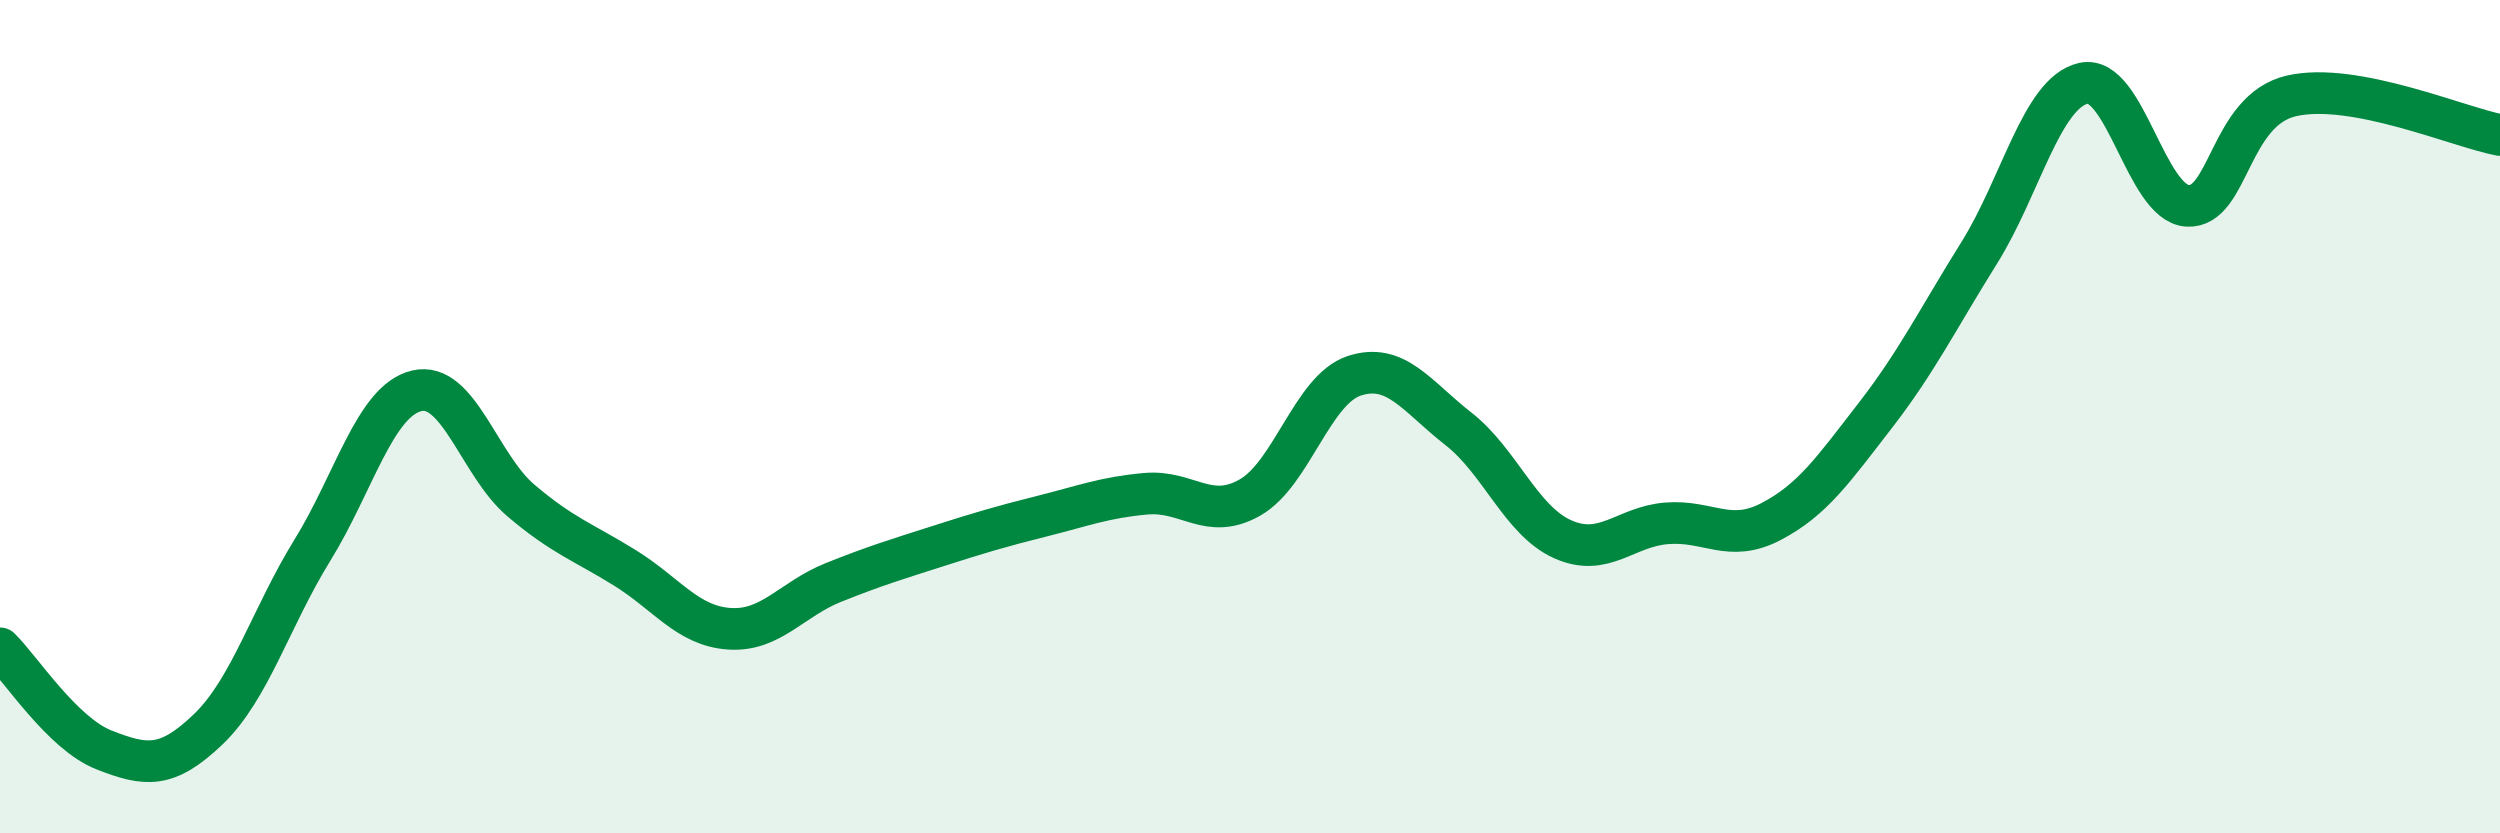
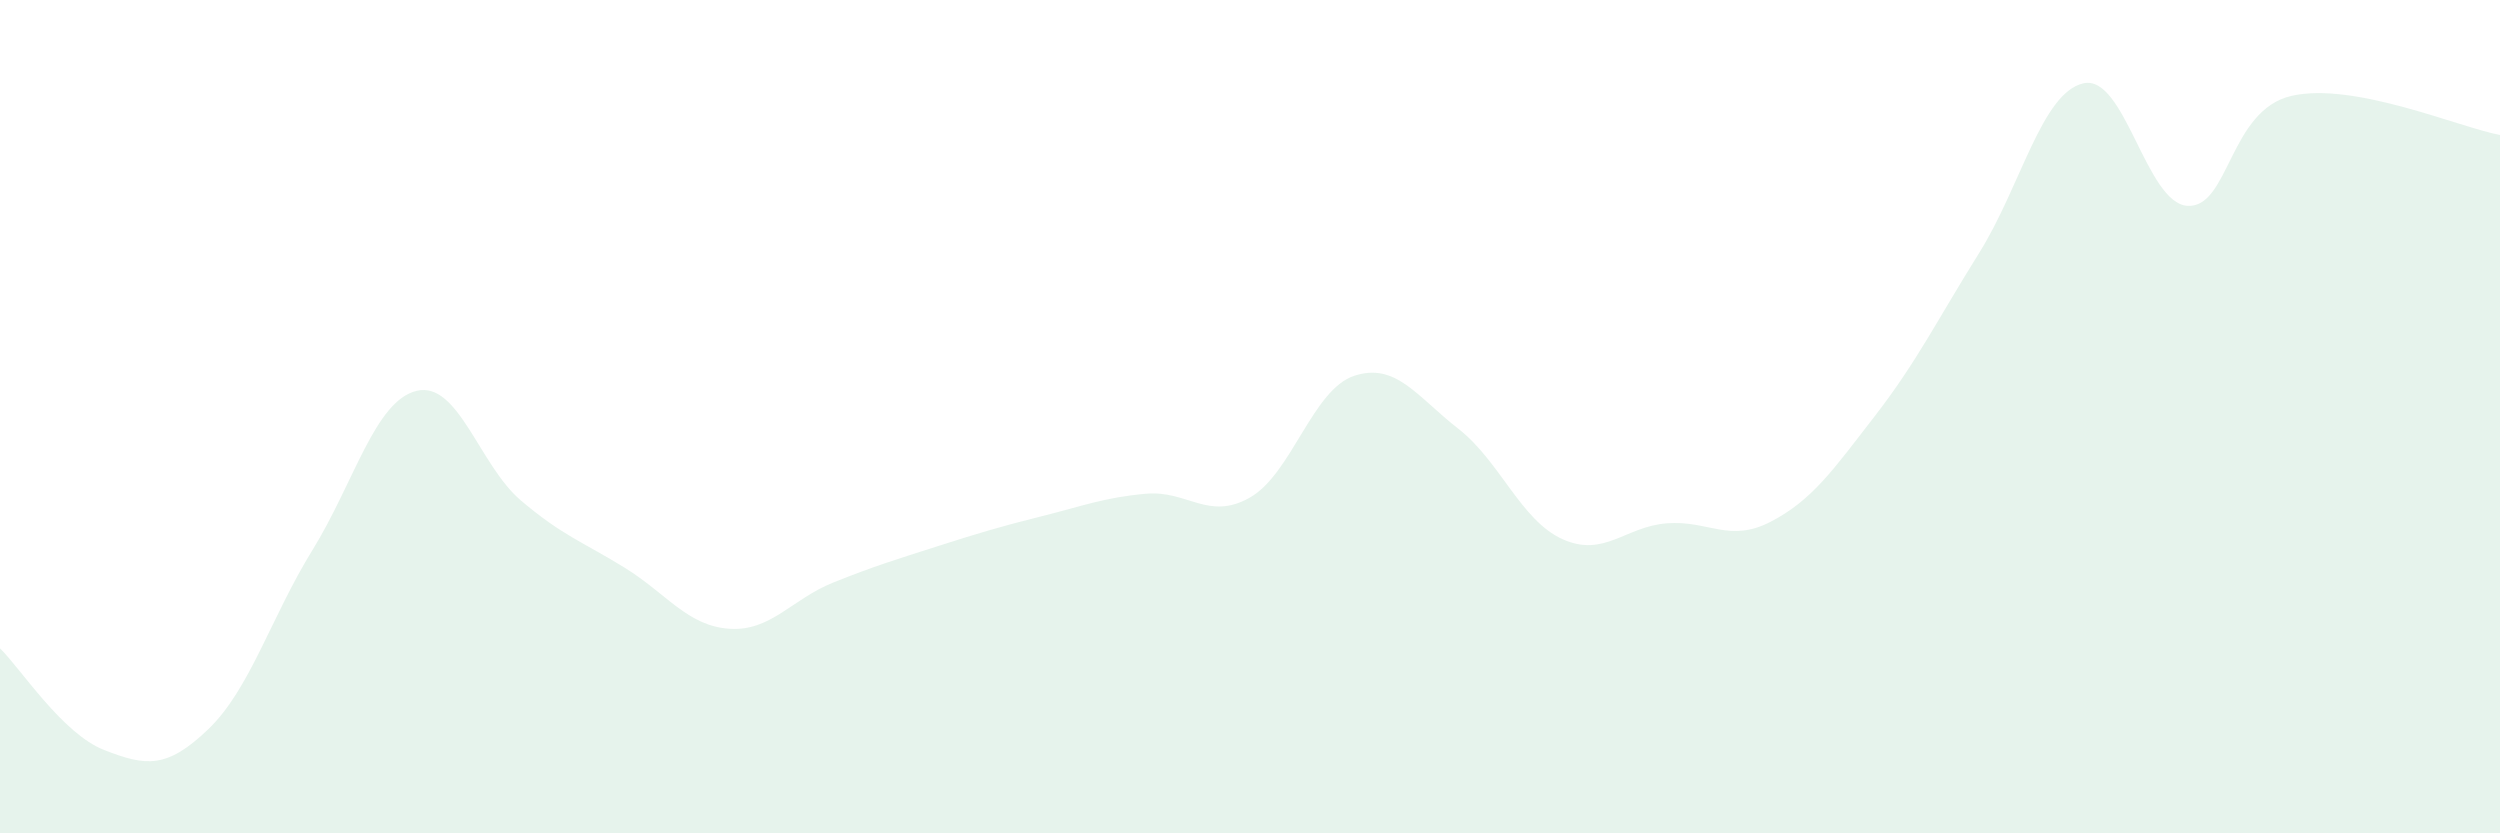
<svg xmlns="http://www.w3.org/2000/svg" width="60" height="20" viewBox="0 0 60 20">
  <path d="M 0,15.56 C 0.5,16.05 1.5,17.61 2.5,18 C 3.5,18.39 4,18.46 5,17.5 C 6,16.54 6.5,14.82 7.5,13.2 C 8.5,11.58 9,9.62 10,9.38 C 11,9.14 11.5,11.16 12.5,12.01 C 13.5,12.86 14,13.01 15,13.63 C 16,14.25 16.5,15.02 17.5,15.09 C 18.5,15.16 19,14.38 20,13.98 C 21,13.58 21.5,13.43 22.5,13.11 C 23.5,12.79 24,12.64 25,12.39 C 26,12.14 26.5,11.94 27.5,11.85 C 28.5,11.76 29,12.51 30,11.94 C 31,11.37 31.5,9.35 32.5,9.02 C 33.5,8.69 34,9.51 35,10.29 C 36,11.07 36.5,12.49 37.5,12.94 C 38.5,13.39 39,12.64 40,12.56 C 41,12.48 41.5,13.04 42.5,12.52 C 43.5,12 44,11.27 45,9.98 C 46,8.69 46.5,7.67 47.5,6.07 C 48.5,4.47 49,2.23 50,2 C 51,1.77 51.5,4.88 52.5,4.94 C 53.5,5 53.5,2.64 55,2.3 C 56.5,1.96 59,3.05 60,3.24L60 20L0 20Z" fill="#008740" opacity="0.1" stroke-linecap="round" stroke-linejoin="round" />
-   <path d="M 0,15.56 C 0.5,16.05 1.5,17.61 2.5,18 C 3.5,18.39 4,18.46 5,17.5 C 6,16.54 6.5,14.82 7.5,13.2 C 8.5,11.58 9,9.62 10,9.38 C 11,9.14 11.5,11.16 12.5,12.01 C 13.5,12.86 14,13.01 15,13.63 C 16,14.25 16.5,15.02 17.5,15.09 C 18.5,15.16 19,14.38 20,13.98 C 21,13.58 21.5,13.43 22.5,13.11 C 23.5,12.79 24,12.64 25,12.39 C 26,12.14 26.5,11.94 27.5,11.85 C 28.5,11.76 29,12.51 30,11.94 C 31,11.37 31.5,9.35 32.5,9.02 C 33.5,8.69 34,9.51 35,10.29 C 36,11.07 36.5,12.49 37.5,12.94 C 38.5,13.39 39,12.64 40,12.56 C 41,12.48 41.5,13.04 42.5,12.52 C 43.5,12 44,11.27 45,9.98 C 46,8.69 46.5,7.67 47.5,6.07 C 48.5,4.47 49,2.23 50,2 C 51,1.77 51.5,4.88 52.5,4.94 C 53.5,5 53.5,2.64 55,2.3 C 56.5,1.96 59,3.05 60,3.24" stroke="#008740" stroke-width="1" fill="none" stroke-linecap="round" stroke-linejoin="round" />
</svg>